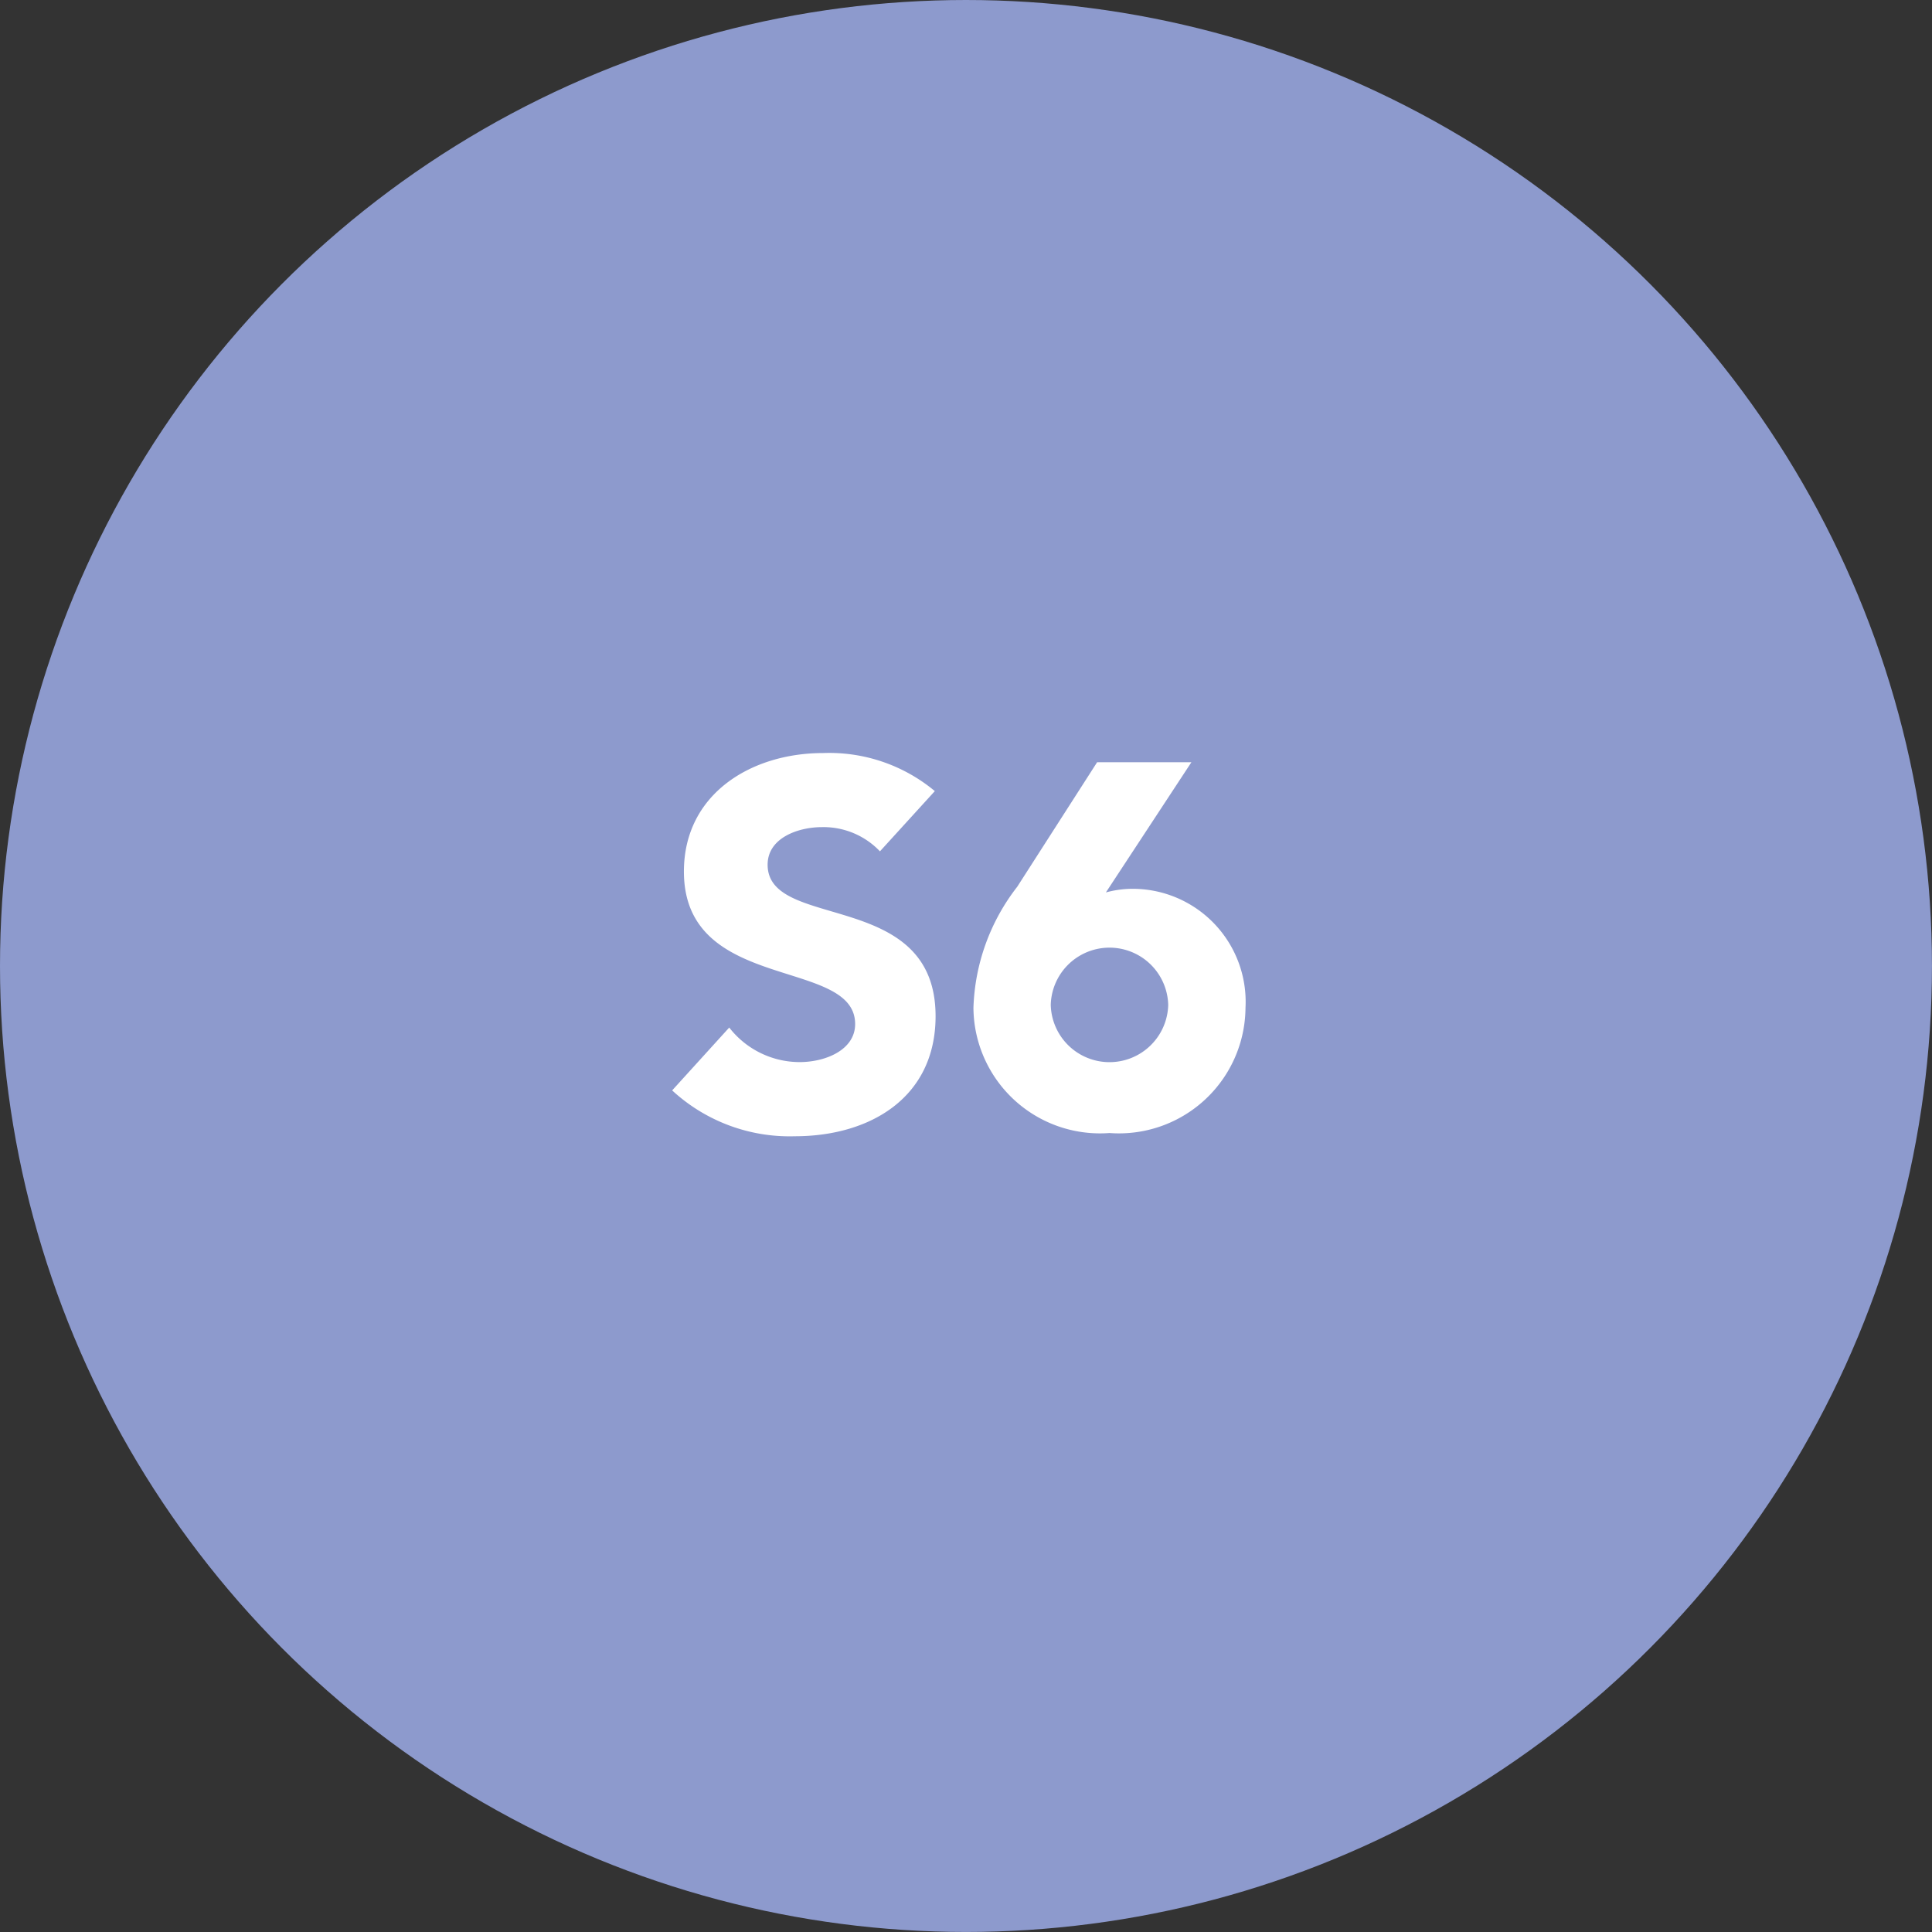
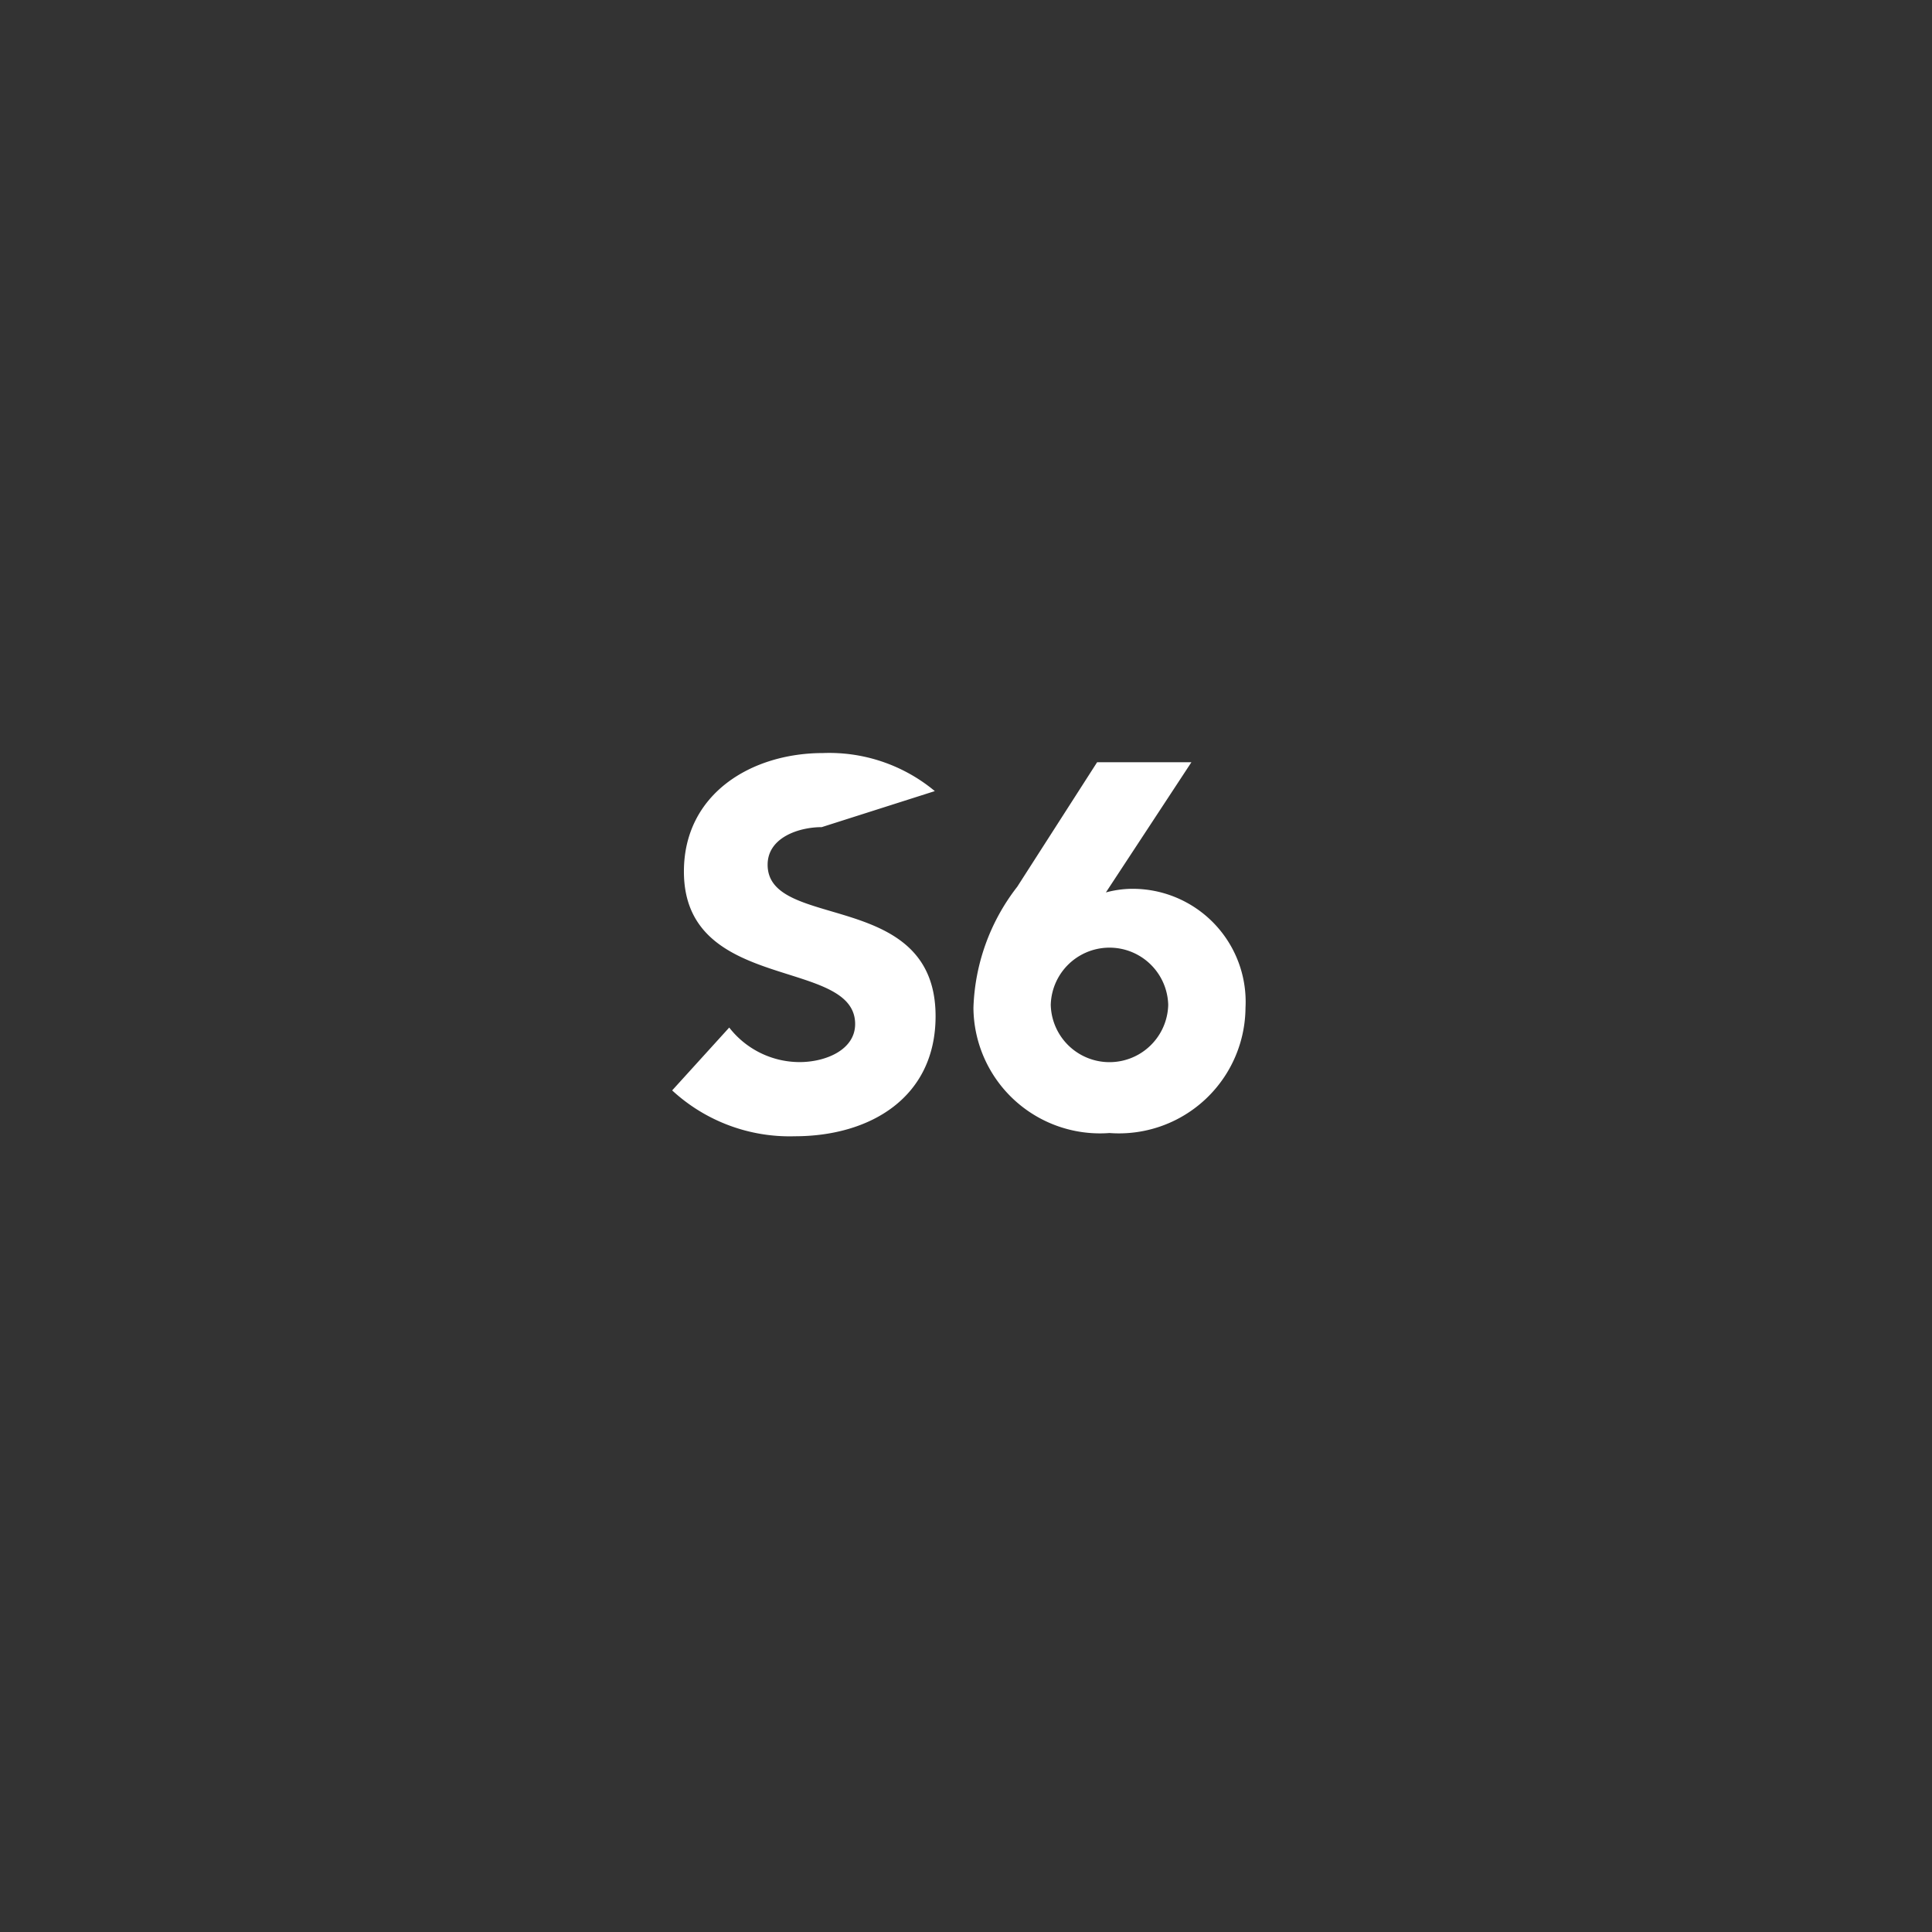
<svg xmlns="http://www.w3.org/2000/svg" id="Group_7560" data-name="Group 7560" width="50.775" height="50.775" viewBox="0 0 50.775 50.775">
  <rect x="0" y="0" width="50.775" height="50.775" fill="#333333" stroke="none" />
-   <ellipse id="Ellipse_282" data-name="Ellipse 282" cx="25.387" cy="25.387" rx="25.387" ry="25.387" fill="#8d9acd" />
-   <path id="Path_19227" data-name="Path 19227" d="M22.777,1.386a4.334,4.334,0,0,0-2.938-1c-1.882,0-3.656,1.07-3.656,3.114,0,3.2,4.5,2.248,4.5,4.008,0,.677-.772,1-1.462,1A2.348,2.348,0,0,1,17.374,7.6l-1.5,1.652a4.552,4.552,0,0,0,3.223,1.205c1.977,0,3.7-1.015,3.7-3.155,0-3.358-4.414-2.234-4.414-3.981,0-.718.826-.988,1.422-.988a2.045,2.045,0,0,1,1.53.636ZM29.52.628H27.042L24.943,3.9a5.457,5.457,0,0,0-1.151,3.182,3.325,3.325,0,0,0,3.575,3.29,3.325,3.325,0,0,0,3.575-3.29,2.971,2.971,0,0,0-3.006-3.128,2.707,2.707,0,0,0-.663.095Zm-.609,6.377a1.544,1.544,0,0,1-3.087,0,1.544,1.544,0,0,1,3.087,0Z" transform="translate(1.791 19.405)" fill="#fff" />
+   <path id="Path_19227" data-name="Path 19227" d="M22.777,1.386a4.334,4.334,0,0,0-2.938-1c-1.882,0-3.656,1.07-3.656,3.114,0,3.2,4.5,2.248,4.5,4.008,0,.677-.772,1-1.462,1A2.348,2.348,0,0,1,17.374,7.6l-1.5,1.652a4.552,4.552,0,0,0,3.223,1.205c1.977,0,3.7-1.015,3.7-3.155,0-3.358-4.414-2.234-4.414-3.981,0-.718.826-.988,1.422-.988ZM29.52.628H27.042L24.943,3.9a5.457,5.457,0,0,0-1.151,3.182,3.325,3.325,0,0,0,3.575,3.29,3.325,3.325,0,0,0,3.575-3.29,2.971,2.971,0,0,0-3.006-3.128,2.707,2.707,0,0,0-.663.095Zm-.609,6.377a1.544,1.544,0,0,1-3.087,0,1.544,1.544,0,0,1,3.087,0Z" transform="translate(1.791 19.405)" fill="#fff" />
</svg>